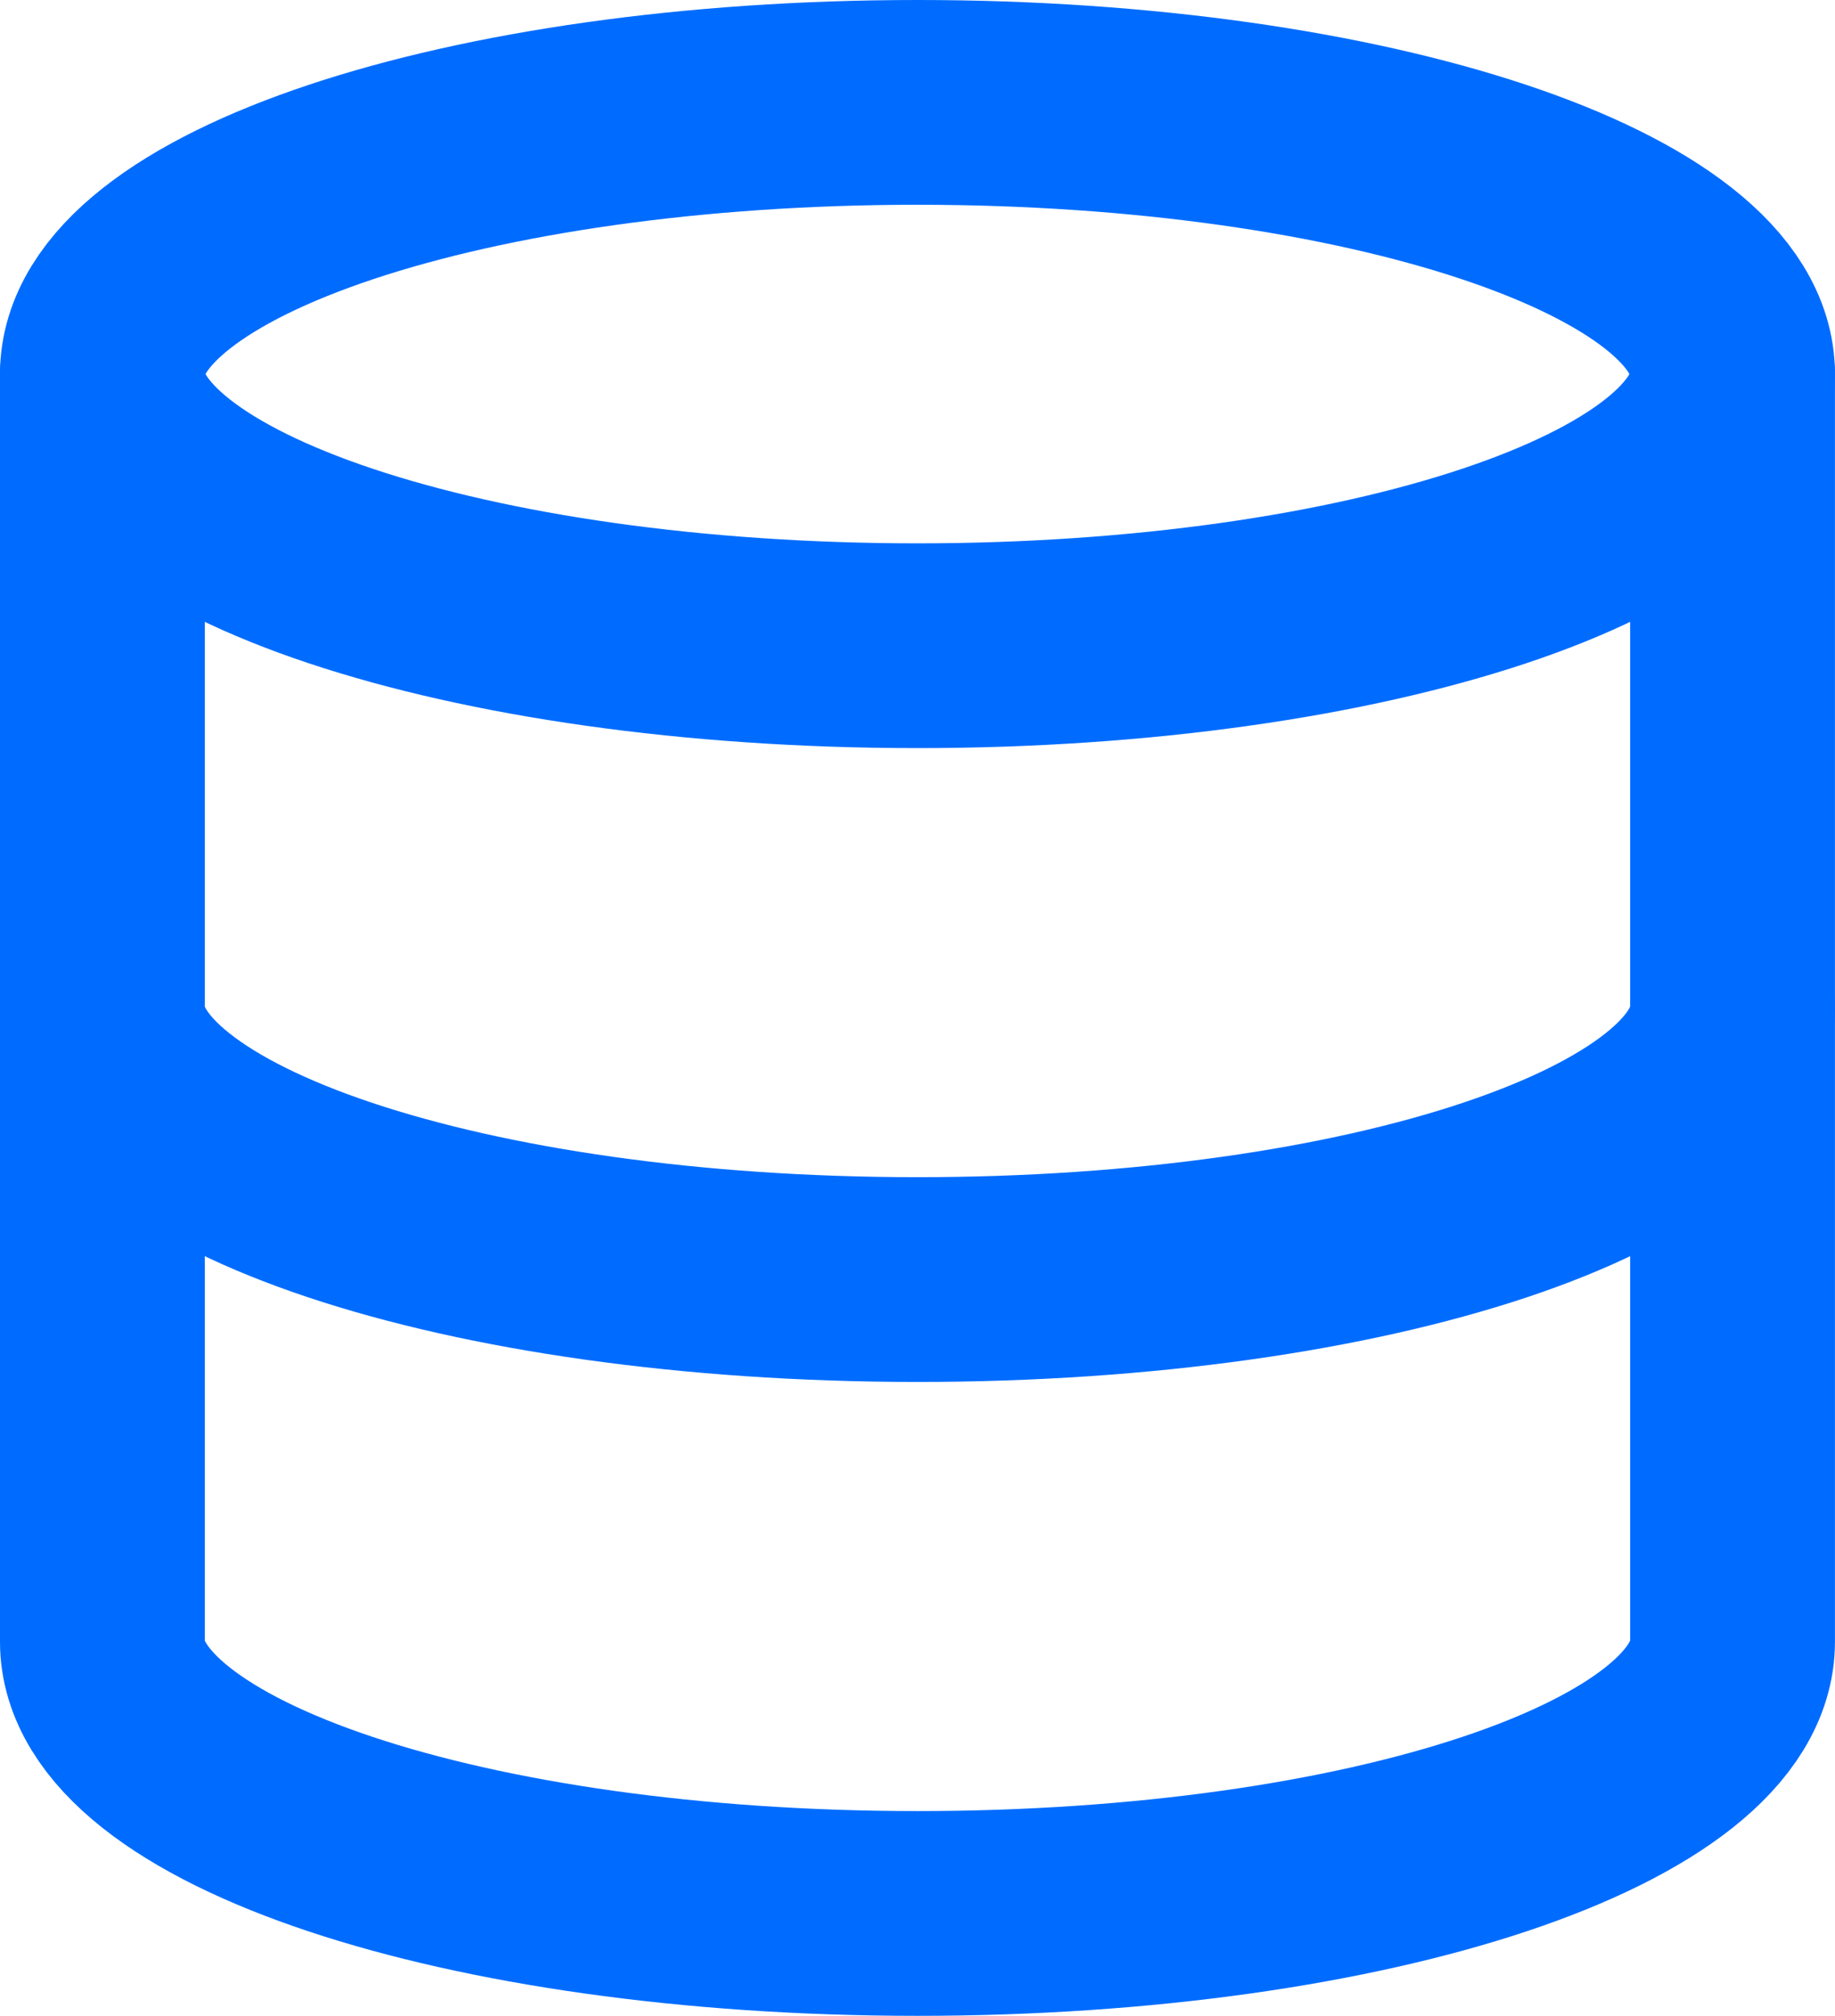
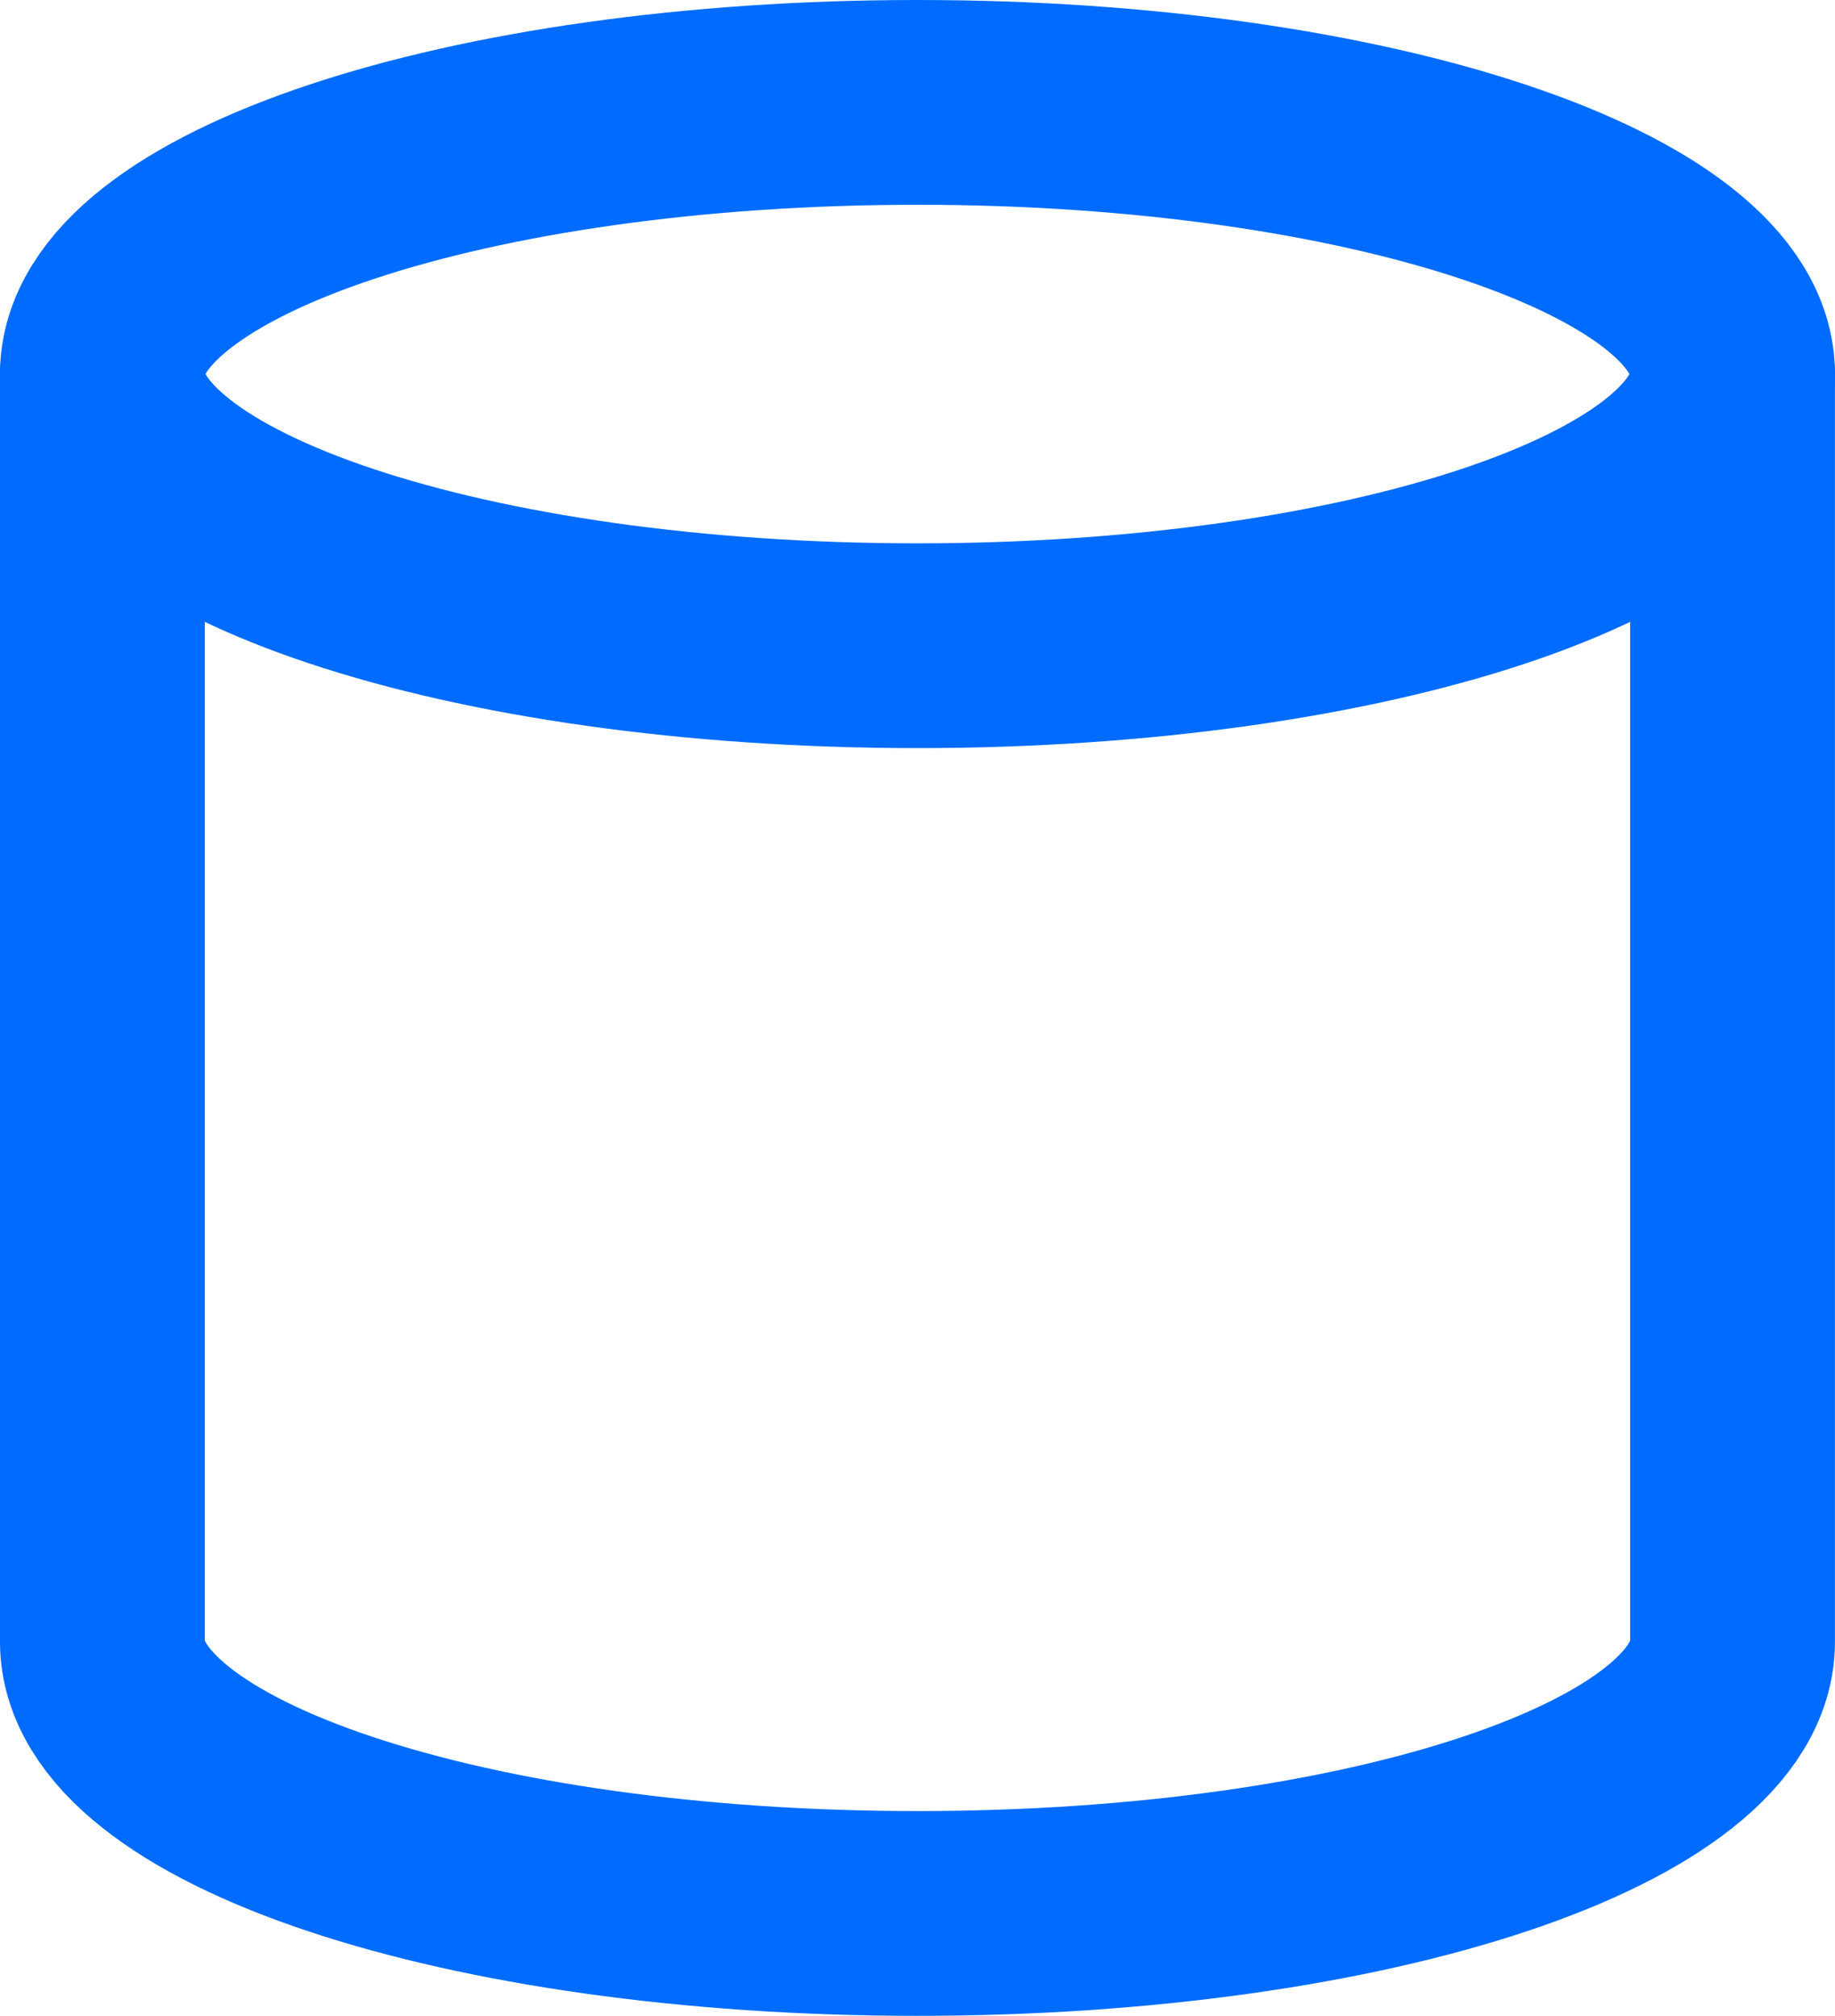
<svg xmlns="http://www.w3.org/2000/svg" width="35.841" height="39.378" viewBox="0 0 35.841 39.378">
  <defs>
    <style>.a{fill:none;stroke:#006cff;stroke-linecap:round;stroke-linejoin:round;stroke-width:4px;}</style>
  </defs>
  <g transform="translate(-2.5 -1)">
    <path class="a" d="M36.34,8.307c0,2.931-7.128,5.307-15.92,5.307S4.5,11.238,4.5,8.307,11.628,3,20.42,3,36.34,5.376,36.34,8.307Z" transform="translate(0 0)" />
-     <path class="a" d="M36.34,18c0,2.936-7.076,5.307-15.92,5.307S4.5,20.936,4.5,18" transform="translate(0 2.689)" />
    <path class="a" d="M4.5,7.5V32.265c0,2.936,7.076,5.307,15.92,5.307s15.92-2.37,15.92-5.307V7.5" transform="translate(0 0.807)" />
  </g>
</svg>